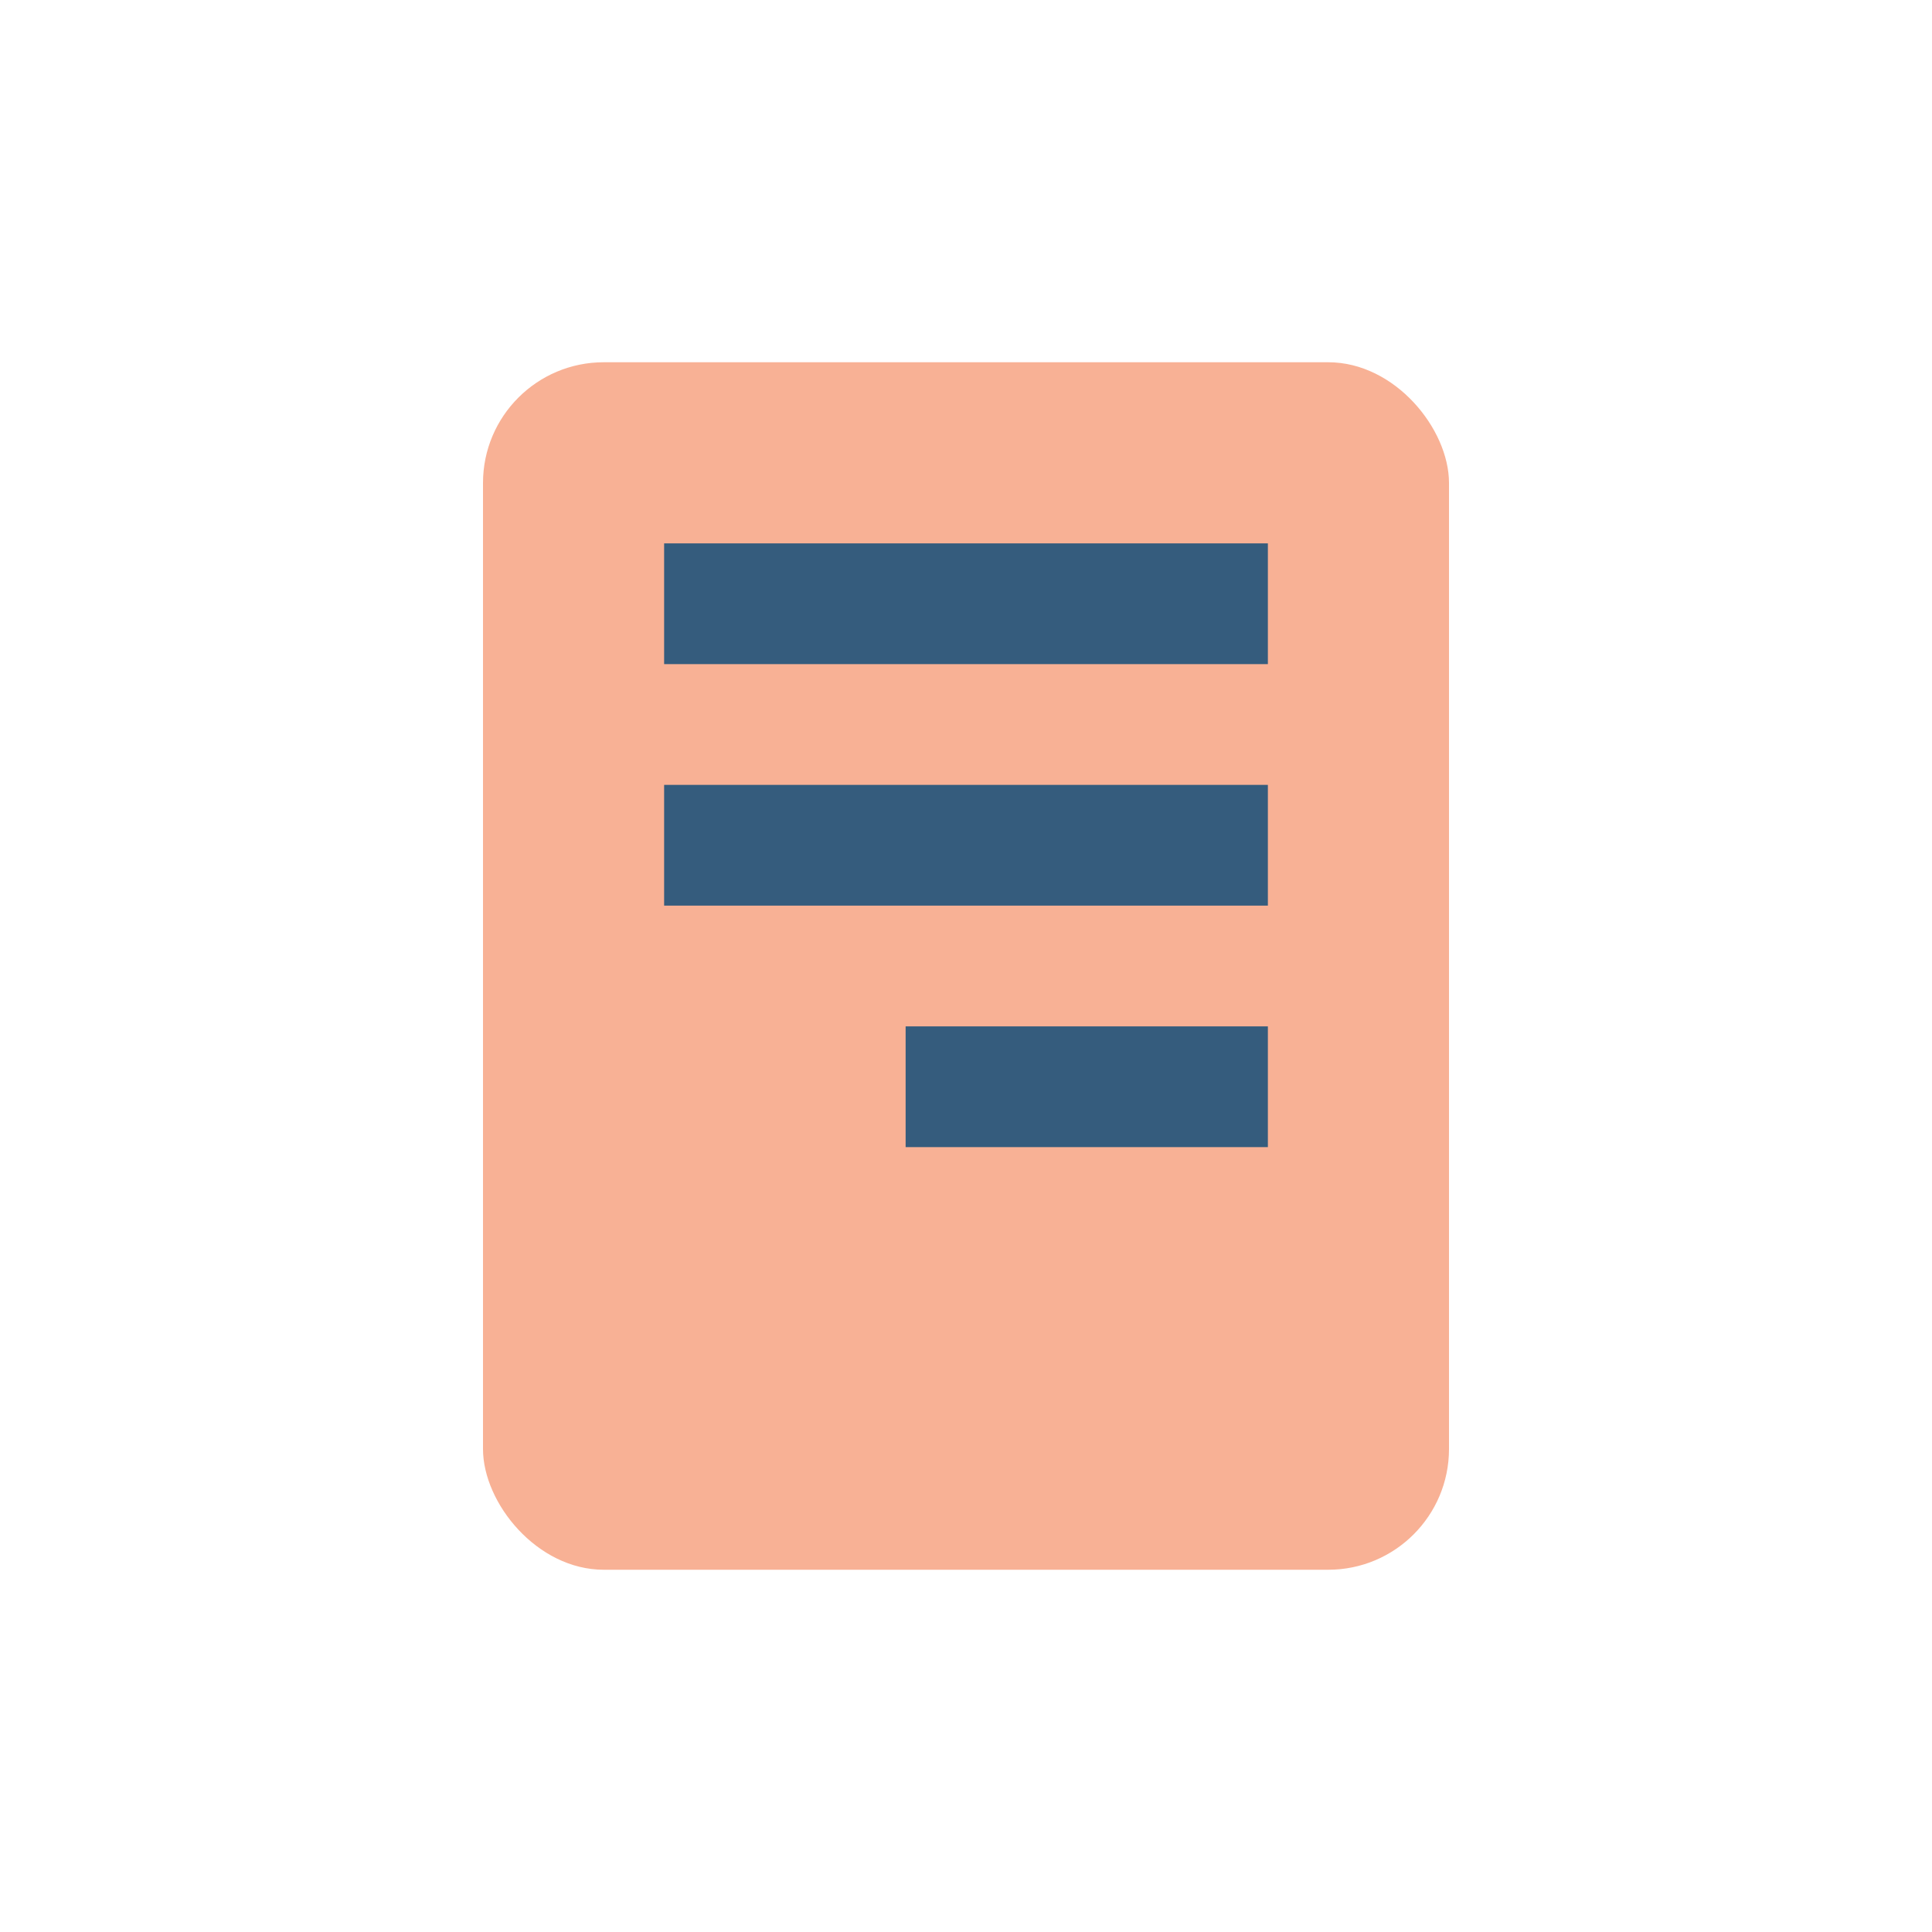
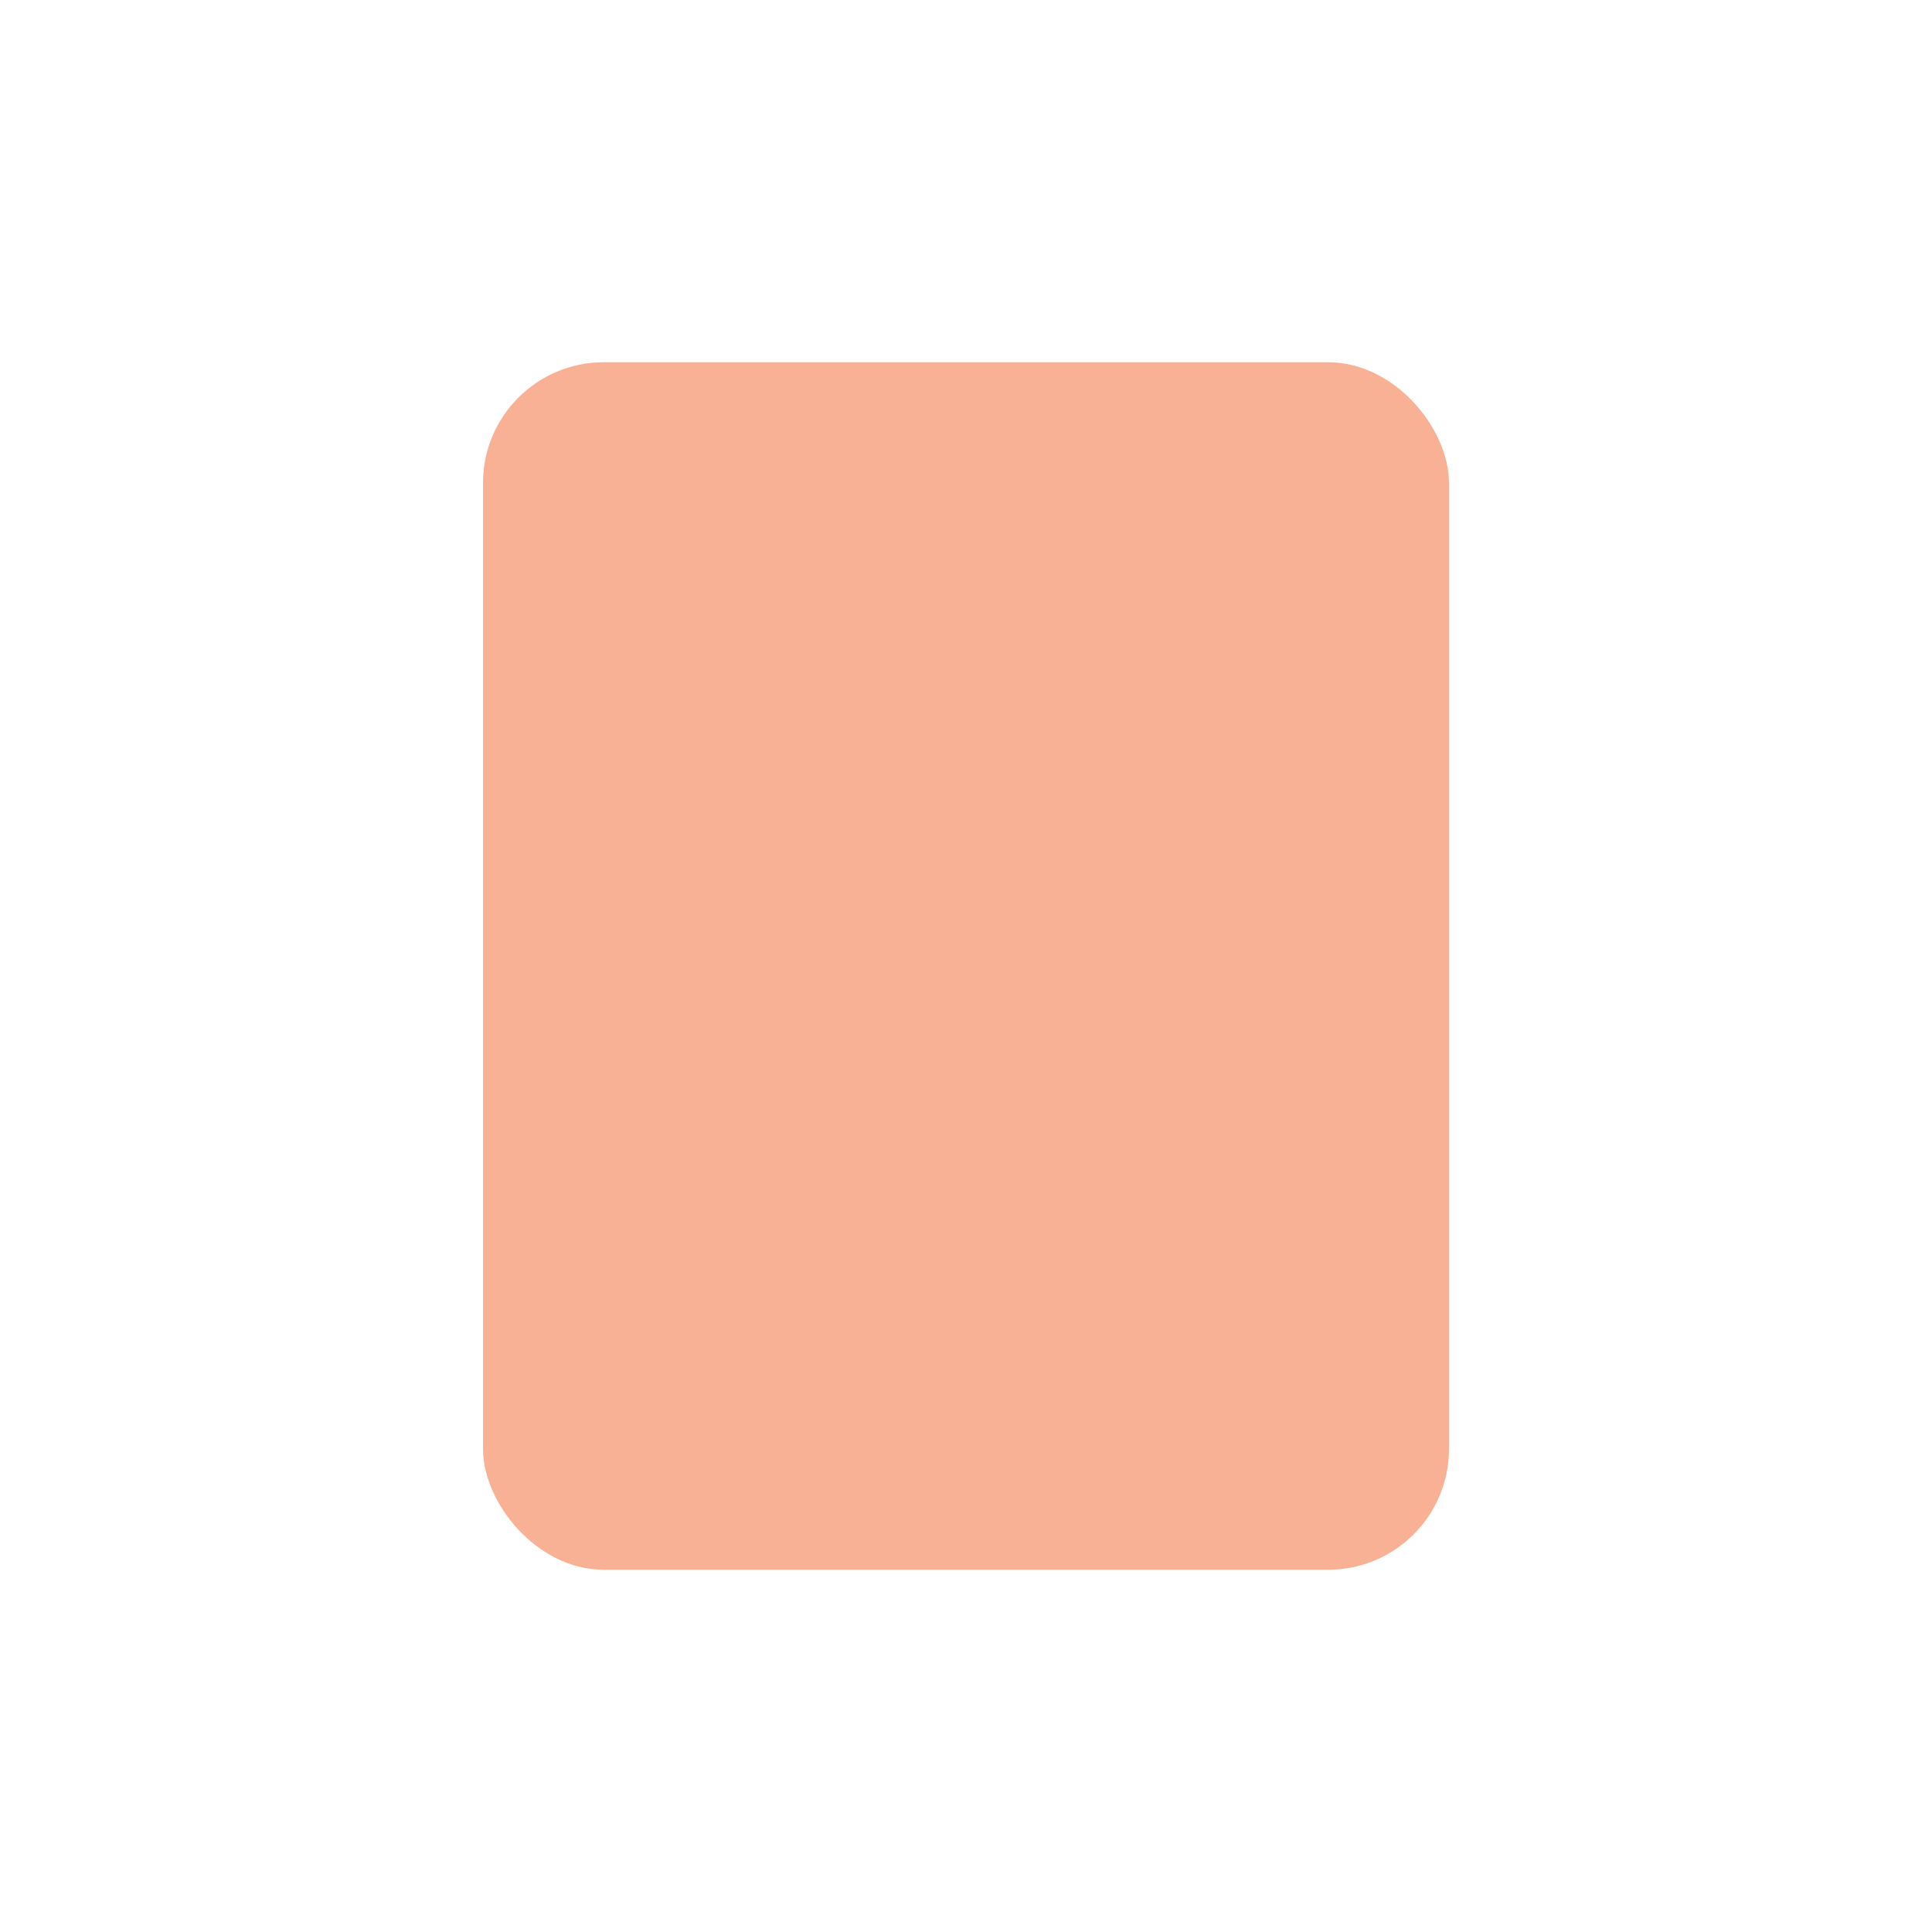
<svg xmlns="http://www.w3.org/2000/svg" viewBox="0 0 32 32" width="32" height="32">
  <rect x="8" y="6" width="16" height="20" rx="2" fill="#F8B195" />
-   <path d="M11 10h10M11 14h10M15 18h6" stroke="#355C7D" stroke-width="2" />
</svg>